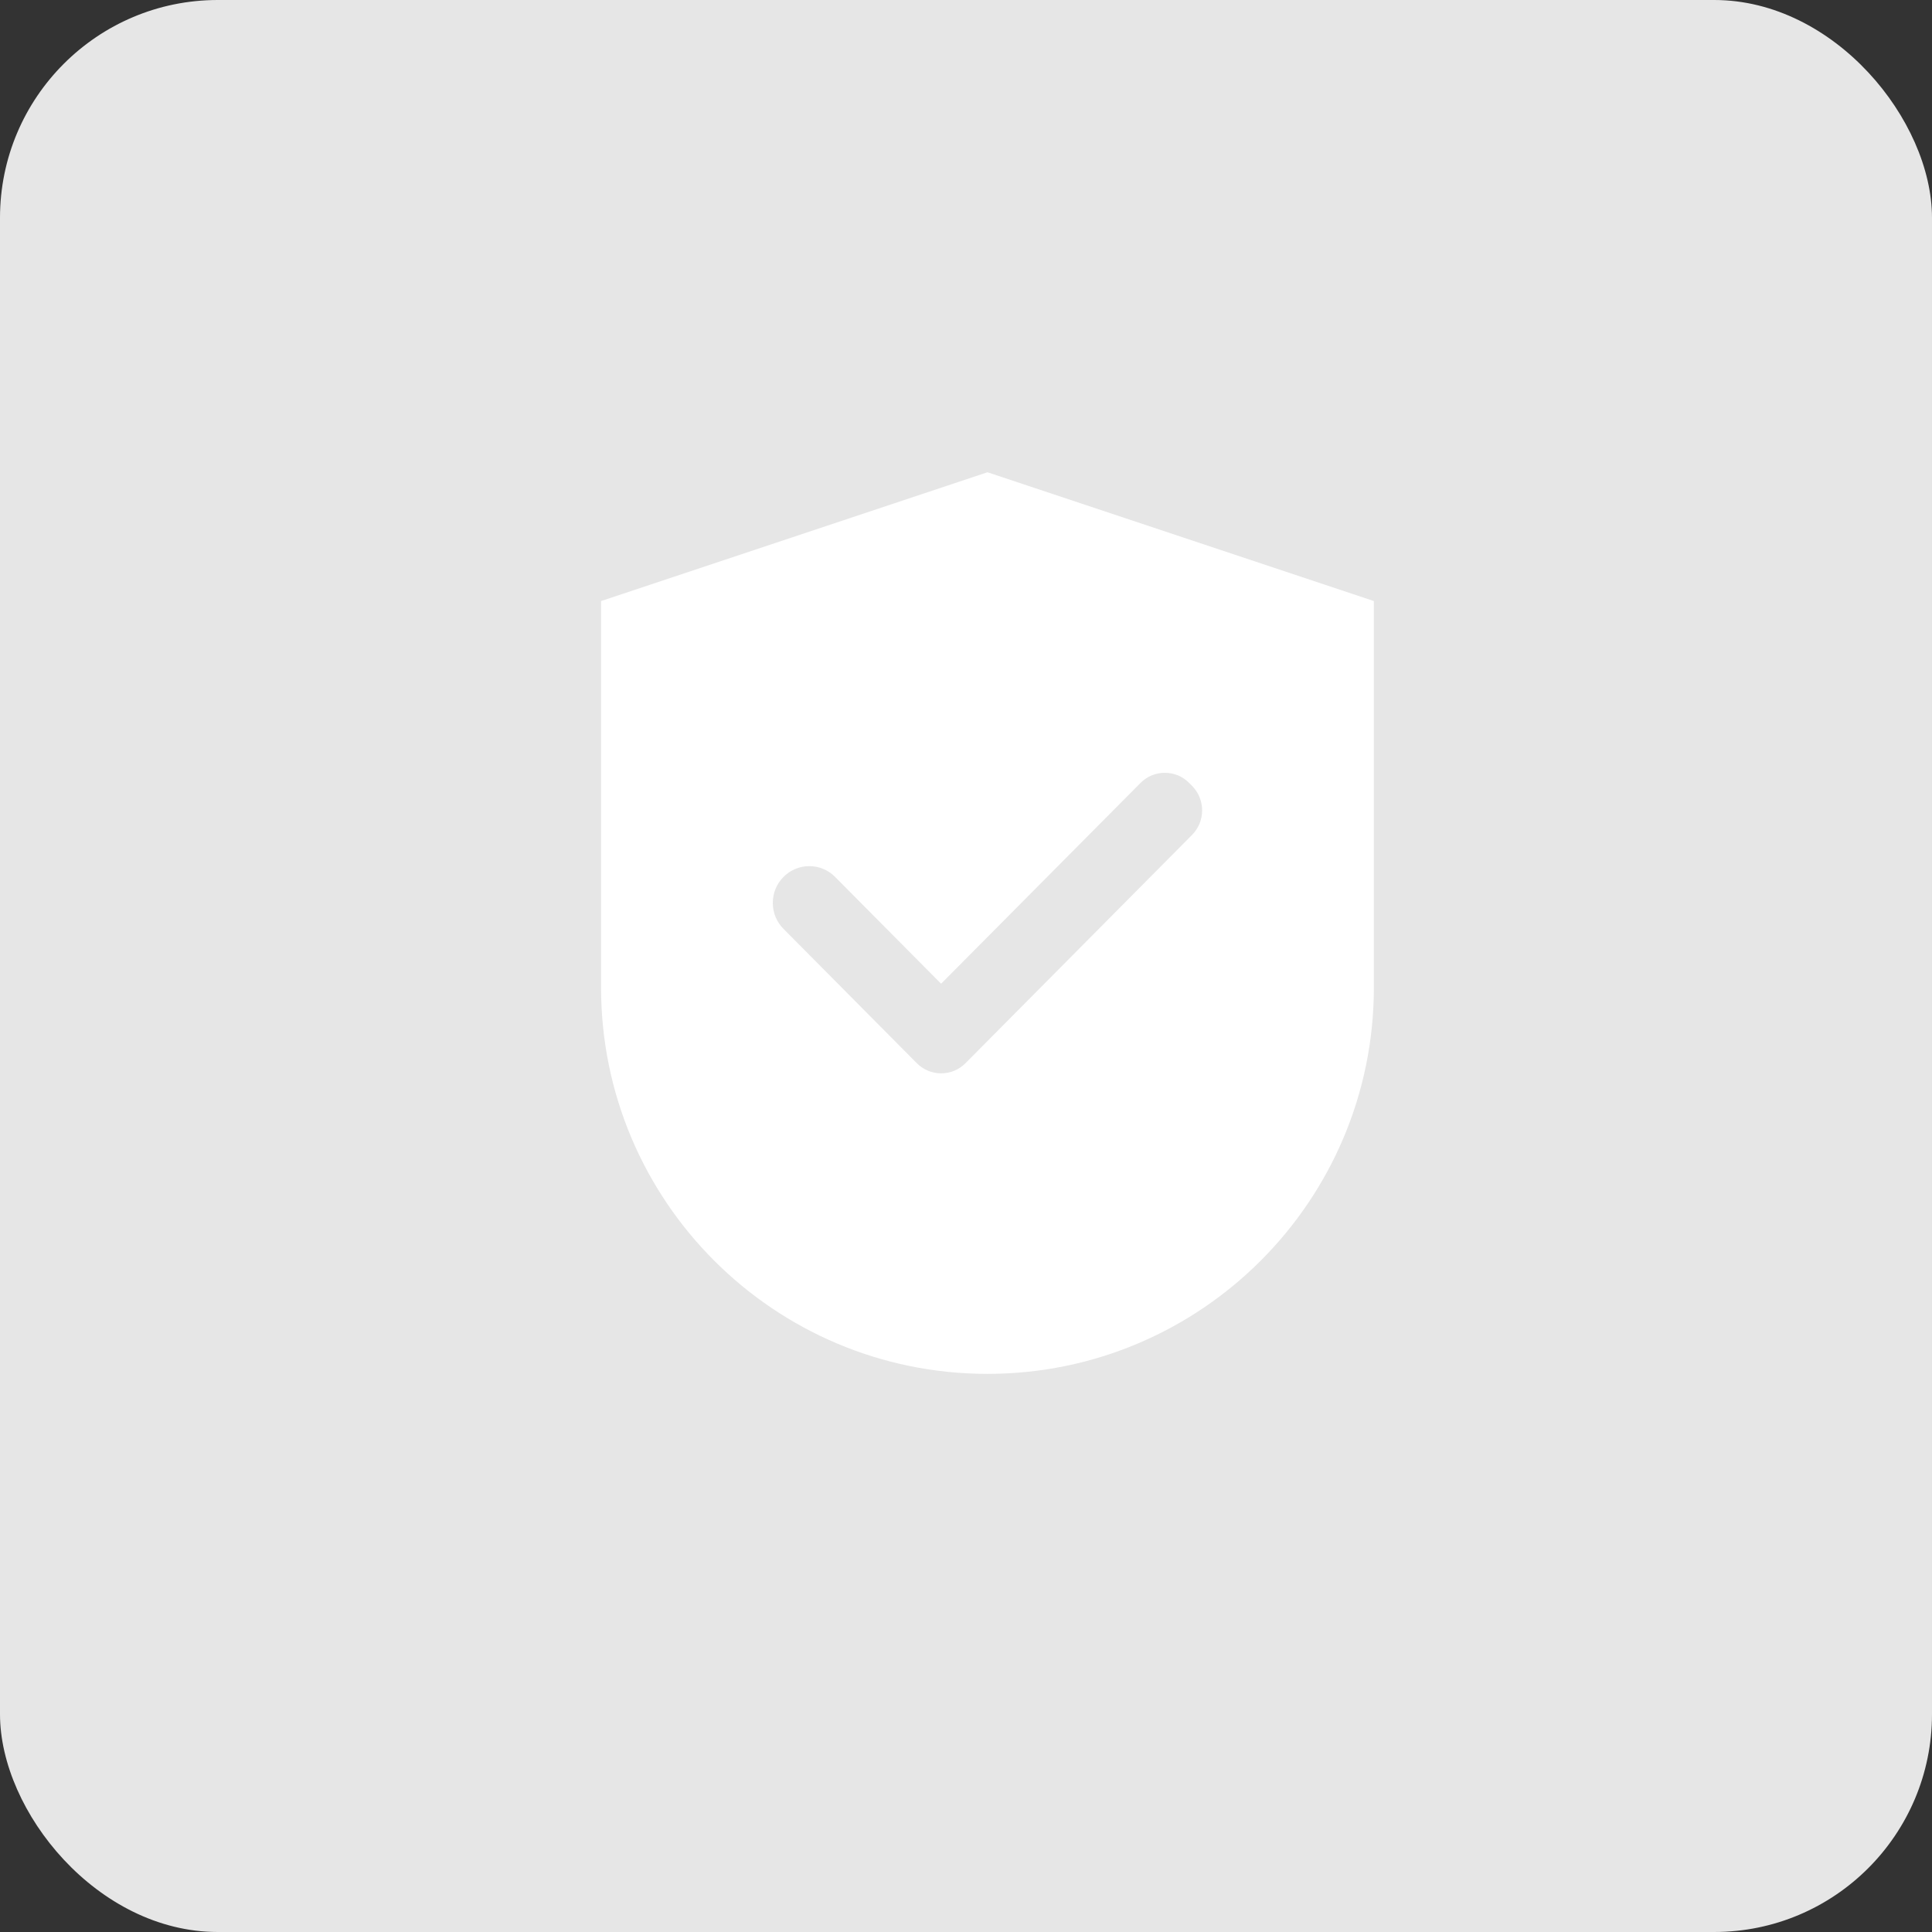
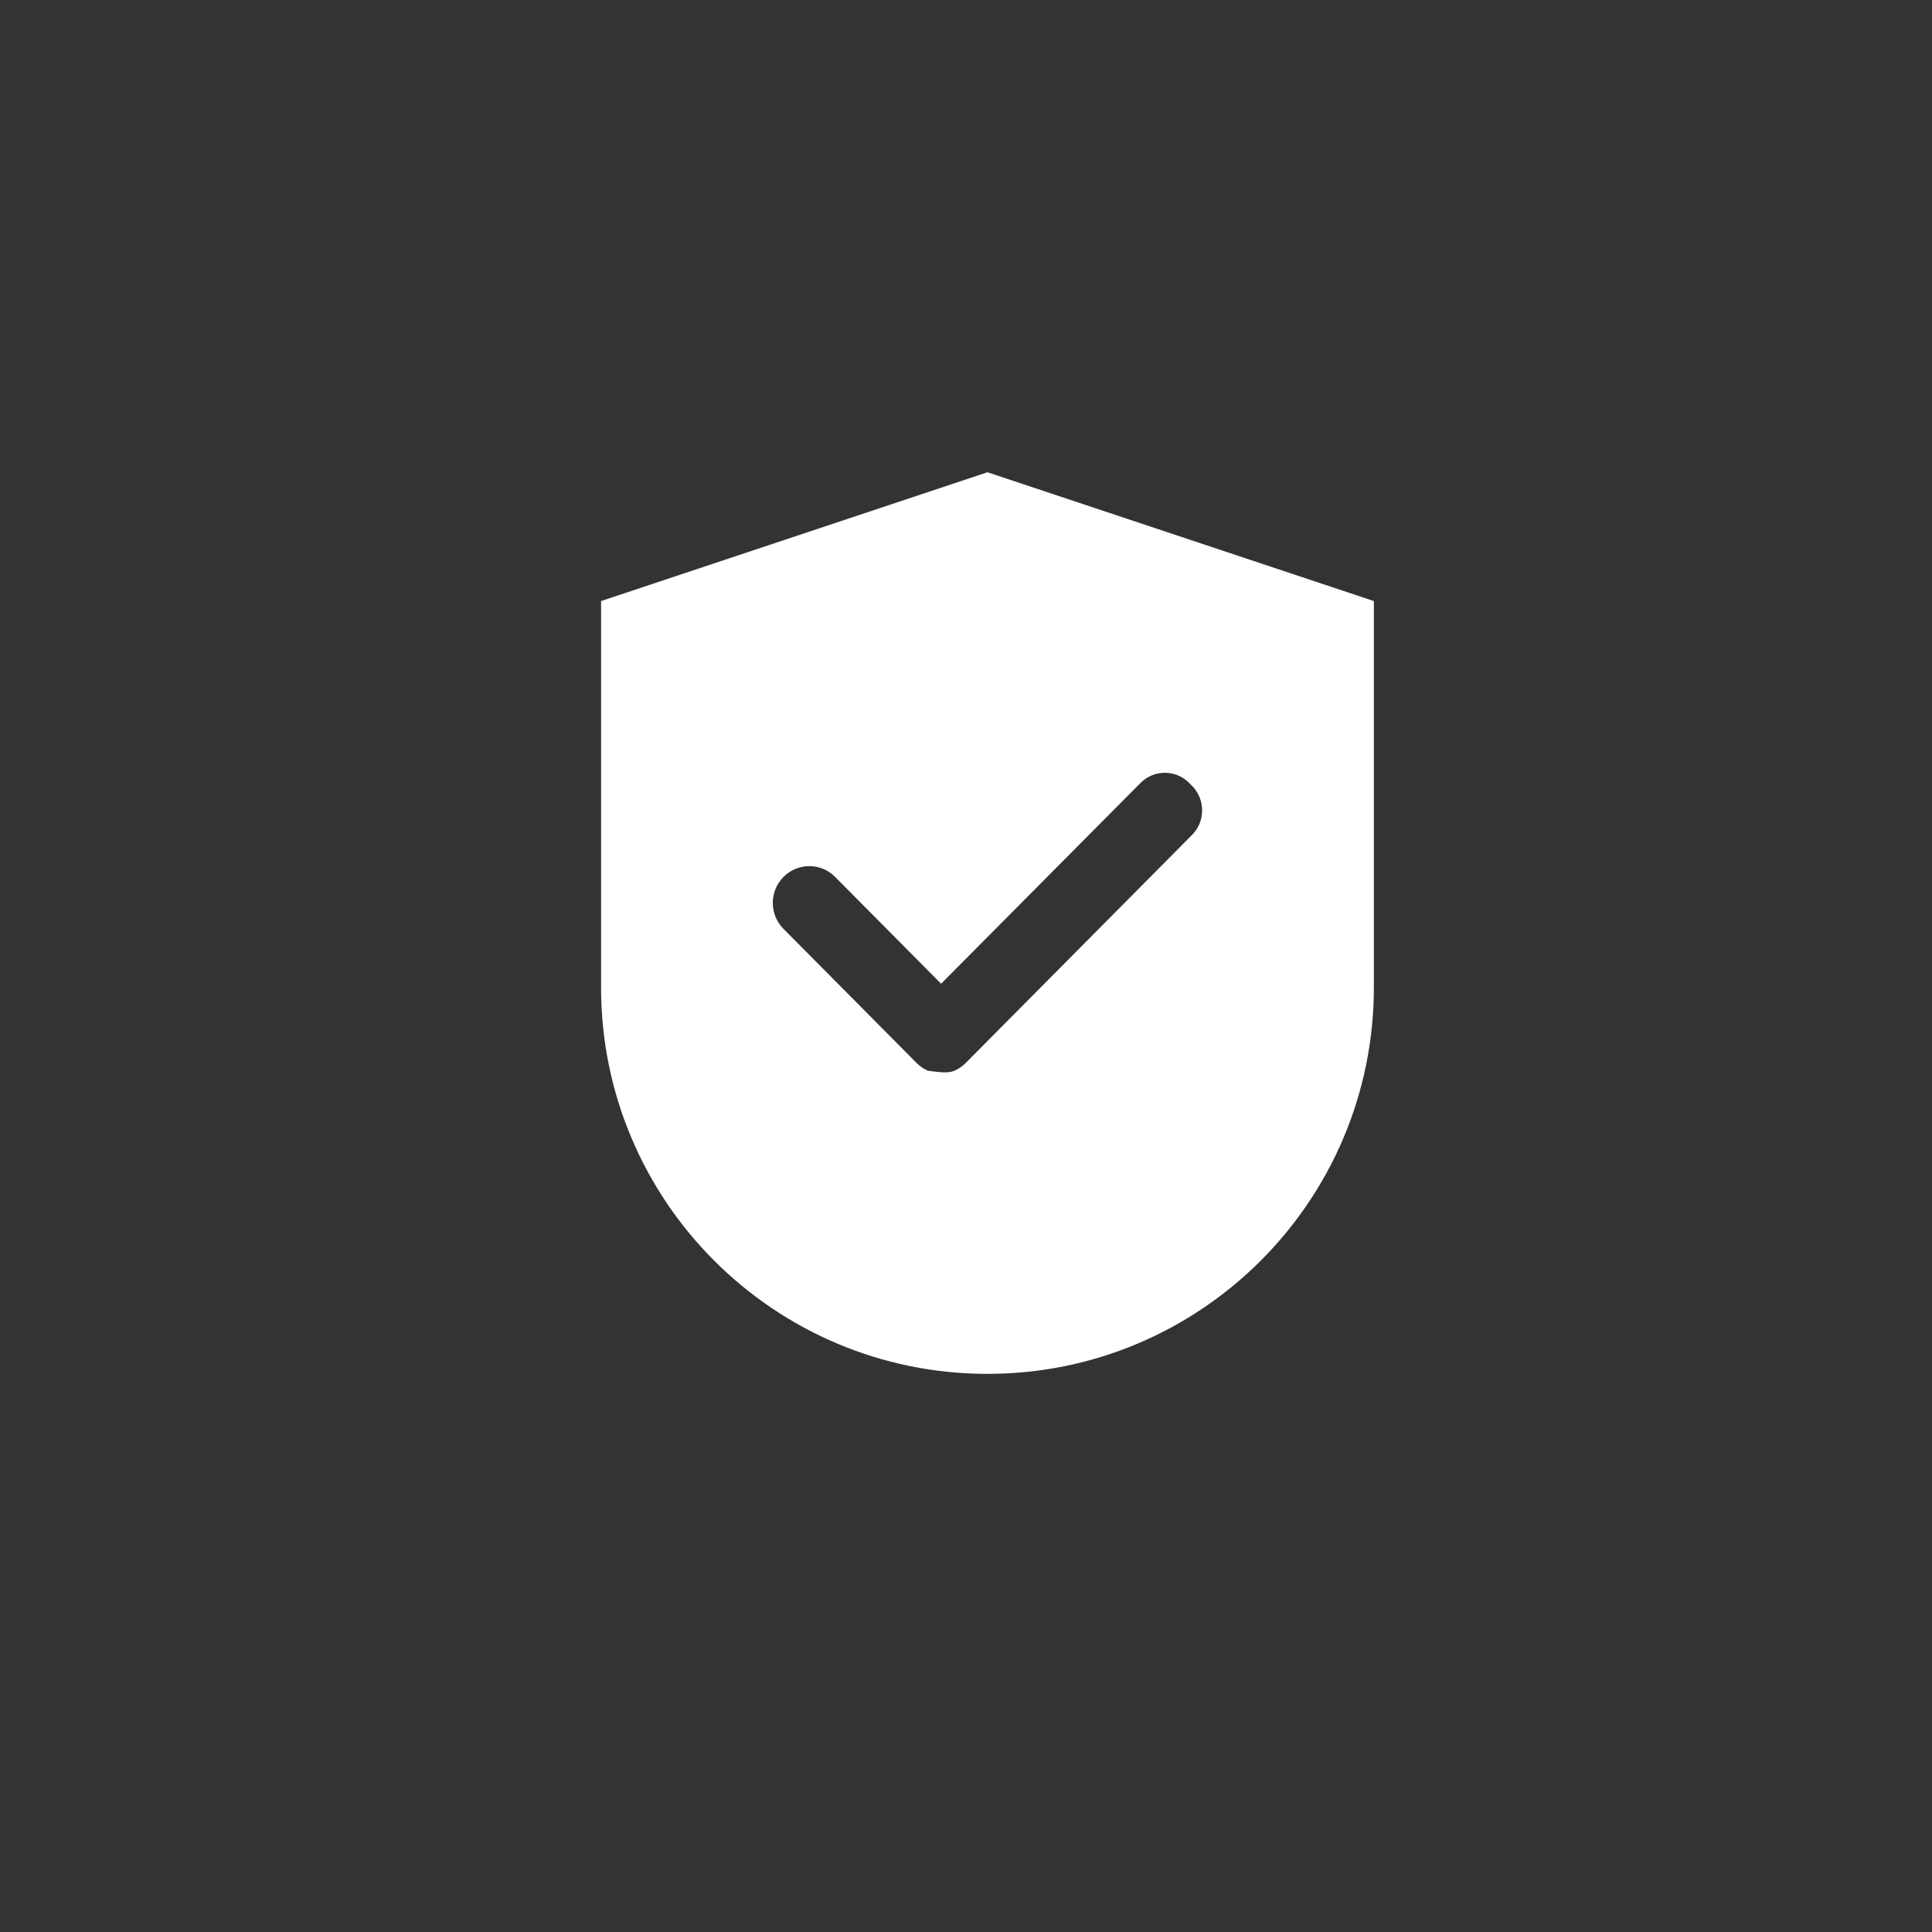
<svg xmlns="http://www.w3.org/2000/svg" width="45" height="45" viewBox="0 0 45 45" fill="none">
  <rect x="0" y="0" width="45" height="45" fill="#333333" stroke="none" />
-   <rect width="45" height="45" rx="5.073" fill="#E6E6E6" />
-   <path d="M32 14V23C32 27.971 27.971 32 23 32C18.029 32 14 27.971 14 23V14L23 11L32 14ZM27.131 18C27.025 18 26.921 18.021 26.823 18.061C26.726 18.102 26.638 18.162 26.564 18.237L21.92 22.913L19.451 20.425C19.372 20.345 19.279 20.282 19.176 20.239C19.073 20.196 18.962 20.174 18.851 20.174C18.739 20.174 18.628 20.196 18.525 20.239C18.422 20.282 18.329 20.345 18.25 20.425C18.171 20.504 18.107 20.598 18.064 20.702C18.022 20.806 18 20.918 18 21.03C18 21.143 18.022 21.255 18.064 21.358C18.107 21.462 18.171 21.556 18.25 21.636L21.304 24.713L21.354 24.763C21.428 24.838 21.517 24.898 21.614 24.939C21.712 24.979 21.816 25 21.921 25C22.026 25 22.131 24.979 22.229 24.939C22.326 24.898 22.415 24.838 22.489 24.763L27.765 19.447C27.839 19.372 27.898 19.284 27.939 19.186C27.979 19.087 28 18.982 28 18.876C28 18.77 27.979 18.665 27.939 18.566C27.898 18.468 27.839 18.379 27.765 18.304L27.698 18.237C27.624 18.162 27.536 18.102 27.439 18.061C27.341 18.021 27.236 18 27.131 18Z" fill="white" />
+   <path d="M32 14V23C32 27.971 27.971 32 23 32C18.029 32 14 27.971 14 23V14L23 11L32 14ZM27.131 18C27.025 18 26.921 18.021 26.823 18.061C26.726 18.102 26.638 18.162 26.564 18.237L21.92 22.913L19.451 20.425C19.372 20.345 19.279 20.282 19.176 20.239C19.073 20.196 18.962 20.174 18.851 20.174C18.739 20.174 18.628 20.196 18.525 20.239C18.422 20.282 18.329 20.345 18.25 20.425C18.171 20.504 18.107 20.598 18.064 20.702C18.022 20.806 18 20.918 18 21.03C18 21.143 18.022 21.255 18.064 21.358C18.107 21.462 18.171 21.556 18.25 21.636L21.304 24.713L21.354 24.763C21.428 24.838 21.517 24.898 21.614 24.939C22.026 25 22.131 24.979 22.229 24.939C22.326 24.898 22.415 24.838 22.489 24.763L27.765 19.447C27.839 19.372 27.898 19.284 27.939 19.186C27.979 19.087 28 18.982 28 18.876C28 18.77 27.979 18.665 27.939 18.566C27.898 18.468 27.839 18.379 27.765 18.304L27.698 18.237C27.624 18.162 27.536 18.102 27.439 18.061C27.341 18.021 27.236 18 27.131 18Z" fill="white" />
</svg>